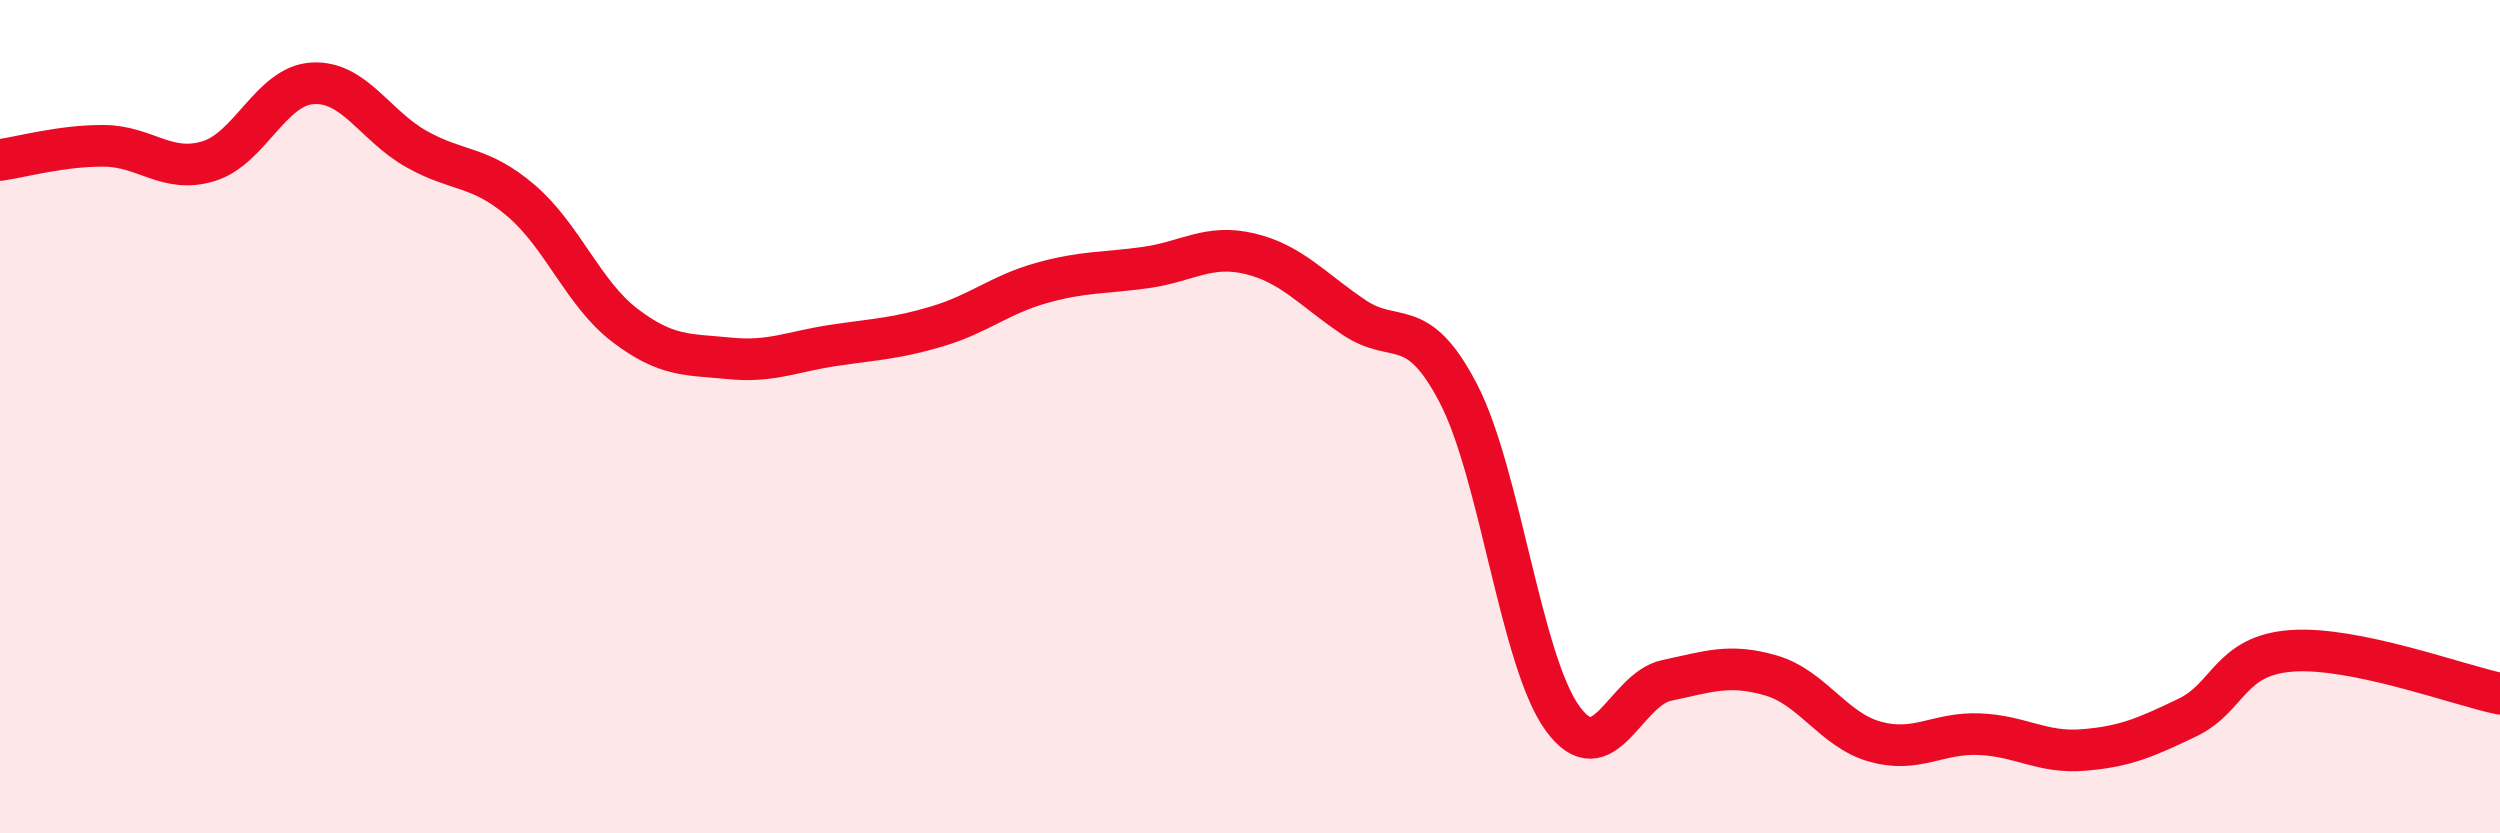
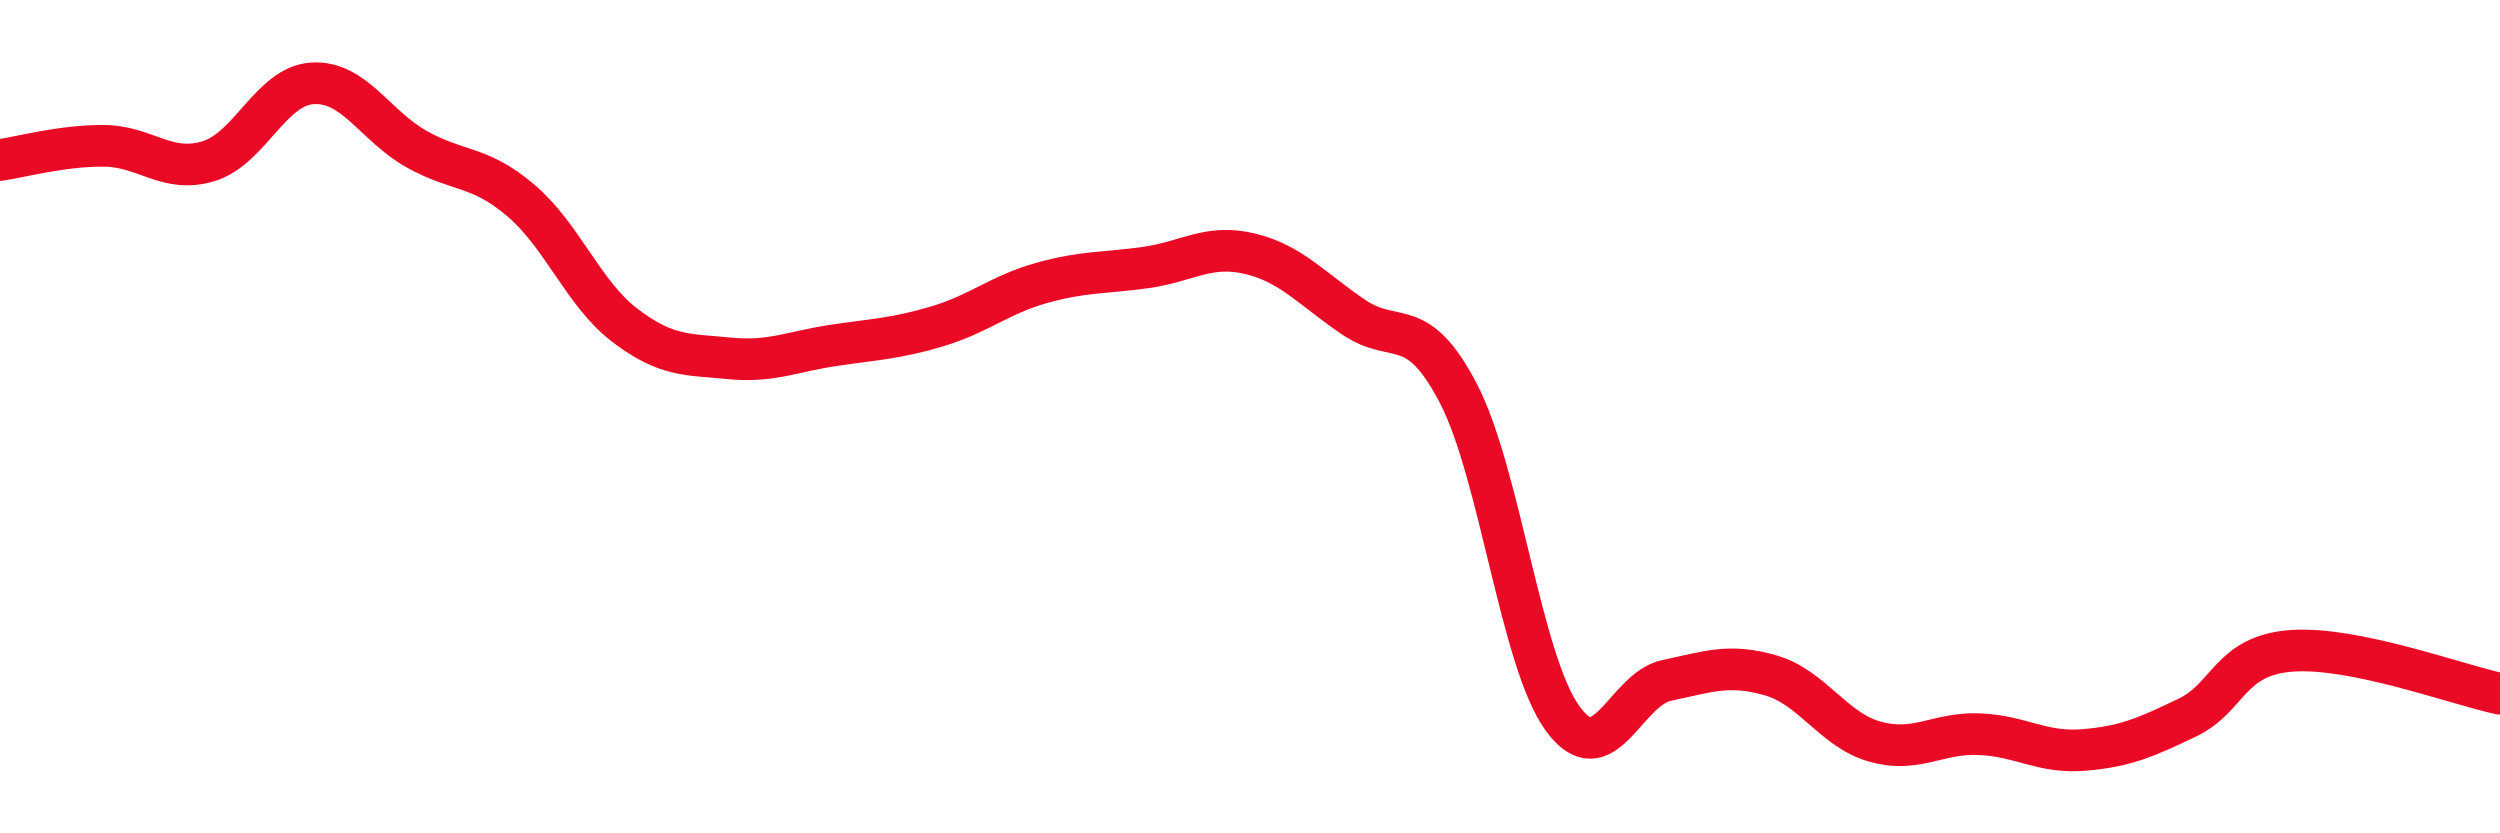
<svg xmlns="http://www.w3.org/2000/svg" width="60" height="20" viewBox="0 0 60 20">
-   <path d="M 0,3.84 C 0.5,3.77 1.5,3.49 2.5,3.5 C 3.5,3.51 4,4.17 5,3.87 C 6,3.57 6.5,2.06 7.5,2 C 8.5,1.94 9,3.02 10,3.58 C 11,4.14 11.5,3.96 12.5,4.81 C 13.5,5.66 14,7.05 15,7.81 C 16,8.57 16.5,8.5 17.5,8.6 C 18.5,8.7 19,8.44 20,8.29 C 21,8.14 21.5,8.13 22.5,7.83 C 23.5,7.53 24,7.07 25,6.79 C 26,6.51 26.5,6.56 27.5,6.42 C 28.5,6.28 29,5.85 30,6.09 C 31,6.33 31.5,6.95 32.5,7.62 C 33.5,8.29 34,7.52 35,9.44 C 36,11.36 36.5,15.86 37.5,17.24 C 38.5,18.62 39,16.54 40,16.33 C 41,16.12 41.5,15.92 42.5,16.21 C 43.5,16.5 44,17.52 45,17.8 C 46,18.08 46.5,17.58 47.5,17.62 C 48.5,17.66 49,18.08 50,18 C 51,17.92 51.5,17.7 52.5,17.22 C 53.5,16.74 53.5,15.73 55,15.62 C 56.5,15.51 59,16.44 60,16.65L60 20L0 20Z" fill="#EB0A25" opacity="0.1" stroke-linecap="round" stroke-linejoin="round" />
  <path d="M 0,3.84 C 0.5,3.77 1.5,3.49 2.5,3.5 C 3.5,3.51 4,4.17 5,3.87 C 6,3.57 6.5,2.06 7.5,2 C 8.5,1.94 9,3.02 10,3.58 C 11,4.14 11.5,3.96 12.5,4.81 C 13.5,5.66 14,7.05 15,7.81 C 16,8.57 16.5,8.5 17.5,8.6 C 18.5,8.7 19,8.44 20,8.29 C 21,8.14 21.5,8.13 22.5,7.83 C 23.5,7.53 24,7.07 25,6.79 C 26,6.51 26.5,6.56 27.5,6.42 C 28.5,6.28 29,5.85 30,6.09 C 31,6.33 31.5,6.95 32.5,7.62 C 33.5,8.29 34,7.52 35,9.44 C 36,11.36 36.5,15.86 37.5,17.24 C 38.5,18.62 39,16.54 40,16.33 C 41,16.12 41.5,15.92 42.5,16.21 C 43.5,16.5 44,17.52 45,17.8 C 46,18.08 46.5,17.58 47.5,17.62 C 48.5,17.66 49,18.08 50,18 C 51,17.92 51.5,17.7 52.5,17.22 C 53.5,16.74 53.5,15.73 55,15.62 C 56.5,15.51 59,16.44 60,16.65" stroke="#EB0A25" stroke-width="1" fill="none" stroke-linecap="round" stroke-linejoin="round" />
</svg>